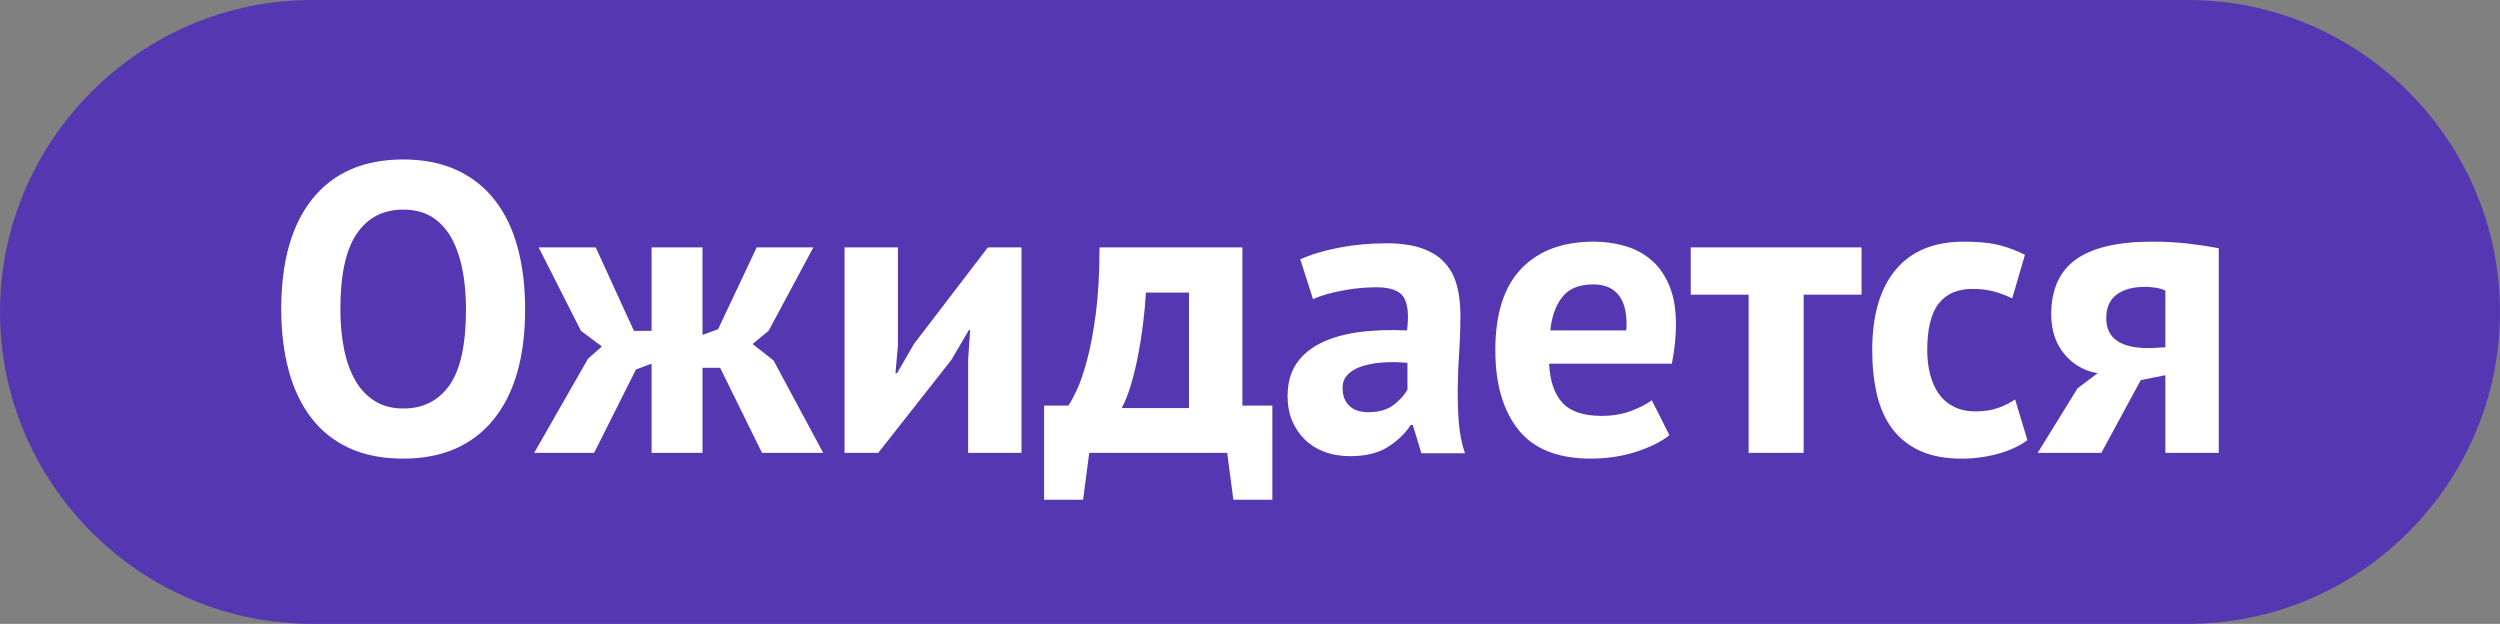
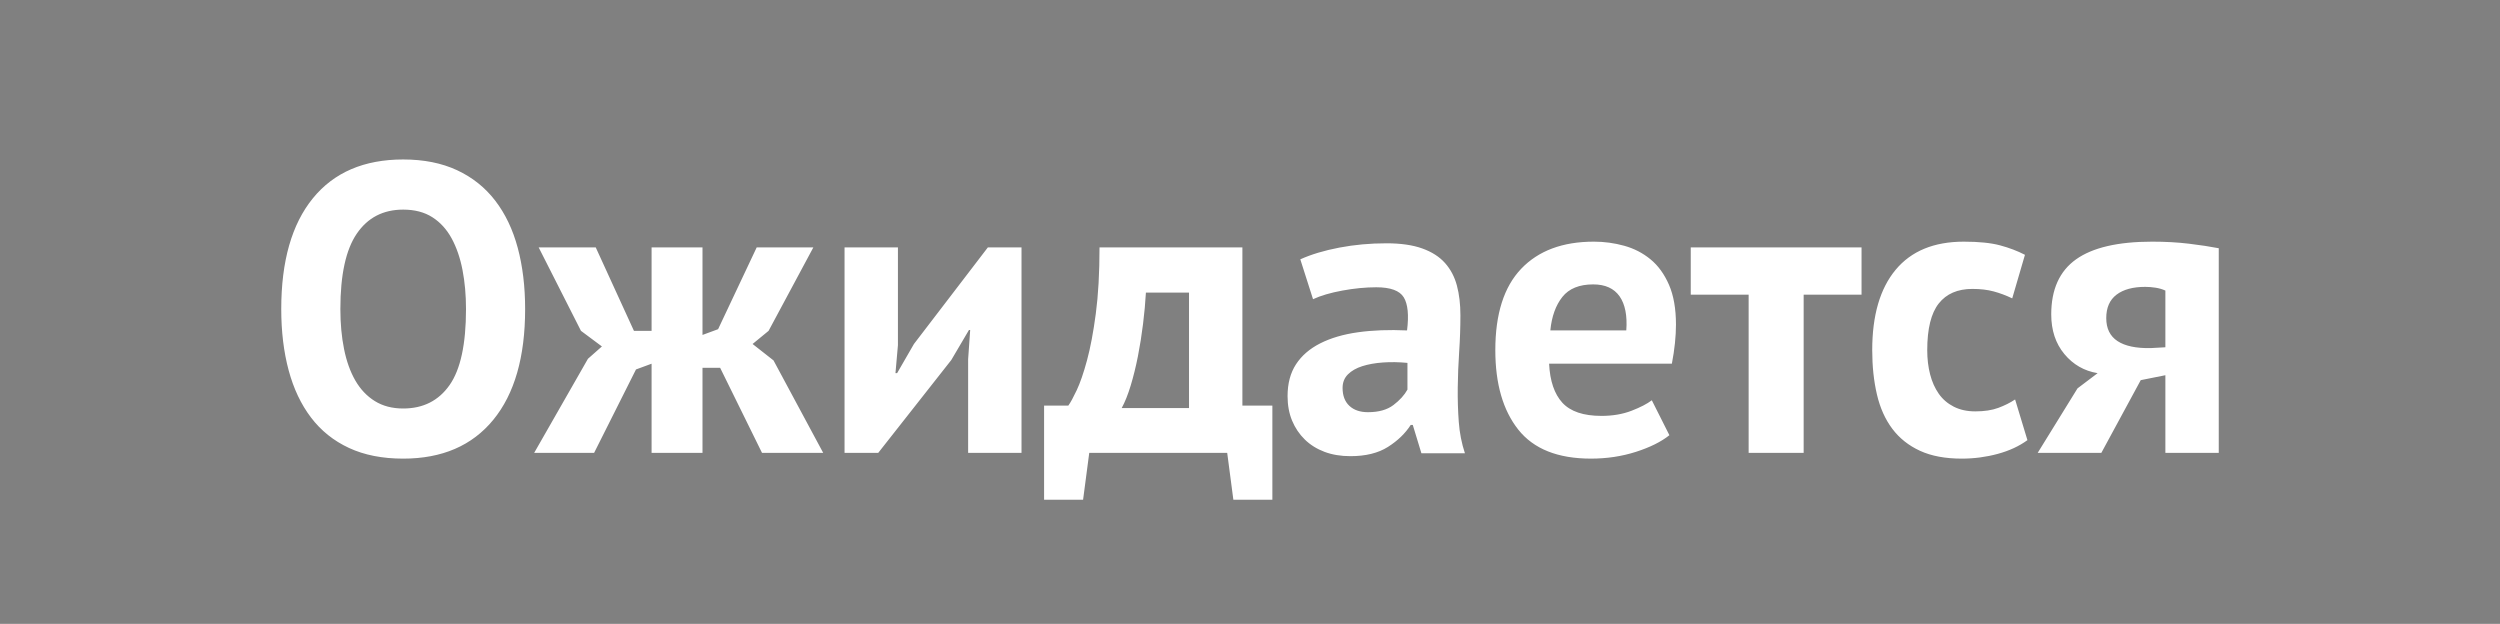
<svg xmlns="http://www.w3.org/2000/svg" xml:space="preserve" width="545px" height="136px" version="1.0" style="shape-rendering:geometricPrecision; text-rendering:geometricPrecision; image-rendering:optimizeQuality; fill-rule:evenodd; clip-rule:evenodd" viewBox="0 0 54467.9 13592">
  <rect x="0" y="0" width="54467.9" height="13592" fill="#808080" stroke="none" />
  <defs>
    <style type="text/css">
   
    .fil0 {fill:#5537B2}
    .fil1 {fill:white;fill-rule:nonzero}
   
  </style>
  </defs>
  <g id="Слой_x0020_1">
    <g id="_1720834428640">
-       <path class="fil0" d="M6796 0l40875.9 0c3737.9,0 6796,3058.1 6796,6796l0 0.1c0,3737.8 -3058.1,6795.9 -6796,6795.9l-40875.9 0c-3737.9,0 -6796,-3058.1 -6796,-6795.9l0 -0.1c0,-3737.9 3058.1,-6796 6796,-6796z" />
-       <path class="fil1" d="M6127.5 6733.4c0,-1044.5 229.6,-1848.8 688.8,-2412.9 459.3,-564 1115.2,-846 1968,-846 447.2,0 837.8,77.6 1171.8,232.8 334,155.2 611.3,376 831.9,662.6 220.6,286.4 384.6,629.6 491.9,1029.5 107.5,399.9 161.1,844.6 161.1,1334 0,1044.5 -231.1,1848.7 -693.3,2412.8 -462.1,564.1 -1116.8,846 -1963.4,846 -453.2,0 -846.9,-77.5 -1180.8,-232.7 -333.9,-155.2 -609.7,-376.1 -827.5,-662.6 -217.6,-286.5 -380.1,-629.6 -487.5,-1029.5 -107.3,-399.9 -161,-844.6 -161,-1334zm1288.2 0c0,316.4 26.8,607.3 80.5,872.9 53.7,265.6 135.6,493.9 245.9,684.9 110.3,190.9 252,340.2 424.9,447.6 172.9,107.5 378.7,161.2 617.3,161.2 435.3,0 772.2,-170.1 1010.7,-510.4 238.6,-340.2 357.9,-892.2 357.9,-1656.2 0,-304.4 -25.4,-588 -76.1,-850.5 -50.6,-262.6 -129.7,-492.4 -237,-689.5 -107.3,-196.8 -247.4,-350.5 -420.5,-461 -172.9,-110.4 -384.6,-165.6 -635,-165.6 -435.4,0 -772.4,174.5 -1010.8,523.7 -238.6,349.2 -357.8,896.8 -357.8,1642.9zm6440.7 1316l-912.6 1817.5 -1305.9 0 1171.8 -2050.2 304.2 -268.6 -456.4 -340.2 -921.3 -1817.4 1243.4 0 832 1817.4 384.6 0 0 -1817.4 1109.2 0 0 1906.9 339.9 -125.4 840.8 -1781.5 1234.4 0 -975 1817.4 -348.8 286.5 456.2 358.1 1082.5 2014.4 -1333.1 0 -912.3 -1853.3 -384.6 0 0 1853.3 -1109.2 0 0 -1942.8 -339.8 125.3zm7236.5 -223.8l44.7 -635.6 -26.7 0 -384.8 653.6 -1592.2 2023.3 -733.6 0 0 -4476.4 1163 0 0 2130.7 -53.7 608.9 35.8 0 366.7 -635.7 1610.2 -2103.9 733.5 0 0 4476.4 -1162.9 0 0 -2041.3zm6628.4 3061.9l-849.9 0 -134.1 -1020.6 -3005.7 0 -134.1 1020.6 -849.7 0 0 -2050.1 527.7 0c47.7,-65.7 108.9,-177.7 183.4,-335.9 74.6,-158 149,-374.4 223.6,-649 74.5,-274.5 138.7,-614.7 192.3,-1020.7 53.7,-405.8 80.6,-886.3 80.6,-1441.3l3112.9 0 0 3446.9 653 0 0 2050.1zm-1815.9 -1996.5l0 -2515.7 -939.3 0c-11.9,214.8 -32.7,443.1 -62.6,684.8 -29.8,241.8 -67.1,476.1 -111.7,702.8 -44.8,226.9 -97.1,438.8 -156.6,635.7 -59.7,197 -125.2,361.1 -196.8,492.4l1467 0zm2424.3 -3240.9c238.4,-107.5 521.7,-192.5 849.8,-255.2 327.9,-62.7 670.9,-93.9 1028.6,-93.9 310.2,0 569.5,37.3 778.2,111.9 208.8,74.6 374.3,180.5 496.5,317.7 122.3,137.3 208.7,301.5 259.4,492.5 50.7,191 76,405.8 76,644.6 0,262.5 -8.9,526.7 -26.8,792.3 -17.9,265.6 -28.3,526.7 -31.2,783.3 -3.1,256.8 4.4,506 22.3,747.7 17.8,241.6 62.6,470 134.2,684.9l-948.2 0 -188 -617.9 -44.7 0c-119.2,185.1 -284.7,344.8 -496.4,479 -211.7,134.4 -484.6,201.6 -818.4,201.6 -208.8,0 -396.6,-31.5 -563.6,-94.1 -167,-62.7 -310.2,-152.2 -429.4,-268.6 -119.2,-116.4 -211.6,-253.6 -277.3,-411.8 -65.5,-158.2 -98.4,-335.7 -98.4,-532.7 0,-274.6 61.1,-505.8 183.3,-693.9 122.4,-188 298.3,-340.1 527.9,-456.6 229.6,-116.3 503.9,-197 823,-241.7 318.9,-44.7 675.3,-58.2 1068.9,-40.2 41.7,-334.3 17.9,-574.6 -71.6,-720.8 -89.5,-146.2 -289.2,-219.3 -599.3,-219.3 -232.7,0 -478.7,23.8 -738,71.6 -259.5,47.7 -472.5,110.4 -639.5,188l-277.3 -868.4zm1475.8 3330.4c232.6,0 417.5,-52.1 554.7,-156.6 137.2,-104.5 238.5,-216.4 304.1,-335.7l0 -581.9c-184.8,-18 -362.3,-20.9 -532.1,-9 -170,11.9 -320.7,38.8 -451.9,80.5 -131.2,41.8 -235.5,101.5 -313,179 -77.6,77.7 -116.3,176.1 -116.3,295.5 0,167.2 49.2,297 147.5,389.5 98.5,92.5 234.1,138.7 407,138.7zm6565.9 501.5c-178.9,143.2 -421.9,264 -729.1,362.5 -307,98.5 -633.5,147.7 -979.4,147.7 -721.6,0 -1249.3,-210.4 -1583.4,-631.1 -333.8,-420.8 -500.8,-998.3 -500.8,-1732.5 0,-787.8 187.8,-1378.7 563.5,-1772.6 375.7,-393.9 903.5,-590.9 1583.3,-590.9 226.5,0 447.2,29.9 662,89.6 214.7,59.6 405.4,158.1 572.5,295.4 166.8,137.3 301.1,322.3 402.5,555 101.2,232.8 152,522.3 152,868.5 0,125.4 -7.4,259.7 -22.3,402.9 -15,143.2 -37.3,292.5 -67.1,447.6l-2674.6 0c17.8,376.1 114.7,659.6 289.1,850.6 176.1,190.9 459.4,286.5 851.4,286.5 244.4,0 462.1,-37.3 655.9,-111.9 192.4,-74.7 340,-150.8 441.4,-228.3l383.1 761zm-1659.4 -3285.8c-302.6,0 -527.8,91 -672.4,273 -144.5,182.2 -232.5,425.3 -262.3,729.8l1654.9 0c23.8,-322.4 -25.4,-570.1 -146.2,-743.1 -122.2,-173.2 -313.1,-259.7 -574,-259.7zm5845.7 223.8l-1261.2 0 0 3446.9 -1198.7 0 0 -3446.9 -1261.2 0 0 -1029.5 3721.1 0 0 1029.5zm3614 3169.4c-179,131.3 -395.1,231.2 -648.5,299.9 -253.5,68.6 -514.3,102.9 -782.9,102.9 -357.6,0 -660.4,-56.7 -907.8,-170 -247.4,-113.5 -448.8,-273.2 -603.8,-479.1 -155,-205.8 -266.9,-455 -335.5,-747.5 -68.6,-292.5 -102.8,-614.7 -102.8,-967 0,-757.9 169.9,-1341.4 509.8,-1750.2 340,-408.8 834.9,-613.3 1485,-613.3 328,0 591.9,26.9 791.6,80.6 199.8,53.7 380.2,122.3 541.2,205.9l-277.4 949c-137.2,-65.6 -272.8,-116.4 -407,-152.1 -134.1,-35.9 -287.6,-53.9 -460.6,-53.9 -322,0 -566.5,106 -733.5,317.9 -167.1,211.9 -250.5,550.7 -250.5,1016.1 0,191.1 20.9,367.1 62.7,528.2 41.6,161.3 104.3,301.5 187.8,420.9 83.5,119.3 192.4,213.4 326.5,282 134.2,68.7 290.7,103 469.5,103 196.9,0 364,-25.4 501.1,-76.1 137.2,-50.8 259.4,-111.9 366.7,-183.6l268.4 886.4zm3005.6 -1414.6l-536.8 107.4 -858.7 1584.7 -1386.6 0 867.8 -1405.6 438.3 -331.2c-292.3,-47.9 -533.8,-186.6 -724.7,-416.4 -190.8,-229.8 -286.2,-517.7 -286.2,-863.9 0,-543.1 180.4,-943.1 541.2,-1199.7 360.8,-256.7 914,-385 1659.3,-385 286.4,0 553.1,15 800.6,44.7 247.5,29.9 463.7,62.7 648.7,98.6l0 4458.5 -1162.9 0 0 -1692.1zm0 -608.8l0 -1235.5c-65.7,-29.8 -137.2,-50.8 -214.8,-62.7 -77.5,-11.9 -152,-17.9 -223.7,-17.9 -268.3,0 -477,56.8 -626.1,170.1 -149.1,113.4 -223.7,283.5 -223.7,510.4 0,226.7 82.1,393.9 246.2,501.3 163.8,107.4 403.9,158.2 719.9,152.2l322.2 -17.9z" />
+       <path class="fil1" d="M6127.5 6733.4c0,-1044.5 229.6,-1848.8 688.8,-2412.9 459.3,-564 1115.2,-846 1968,-846 447.2,0 837.8,77.6 1171.8,232.8 334,155.2 611.3,376 831.9,662.6 220.6,286.4 384.6,629.6 491.9,1029.5 107.5,399.9 161.1,844.6 161.1,1334 0,1044.5 -231.1,1848.7 -693.3,2412.8 -462.1,564.1 -1116.8,846 -1963.4,846 -453.2,0 -846.9,-77.5 -1180.8,-232.7 -333.9,-155.2 -609.7,-376.1 -827.5,-662.6 -217.6,-286.5 -380.1,-629.6 -487.5,-1029.5 -107.3,-399.9 -161,-844.6 -161,-1334zm1288.2 0c0,316.4 26.8,607.3 80.5,872.9 53.7,265.6 135.6,493.9 245.9,684.9 110.3,190.9 252,340.2 424.9,447.6 172.9,107.5 378.7,161.2 617.3,161.2 435.3,0 772.2,-170.1 1010.7,-510.4 238.6,-340.2 357.9,-892.2 357.9,-1656.2 0,-304.4 -25.4,-588 -76.1,-850.5 -50.6,-262.6 -129.7,-492.4 -237,-689.5 -107.3,-196.8 -247.4,-350.5 -420.5,-461 -172.9,-110.4 -384.6,-165.6 -635,-165.6 -435.4,0 -772.4,174.5 -1010.8,523.7 -238.6,349.2 -357.8,896.8 -357.8,1642.9zm6440.7 1316l-912.6 1817.5 -1305.9 0 1171.8 -2050.2 304.2 -268.6 -456.4 -340.2 -921.3 -1817.4 1243.4 0 832 1817.4 384.6 0 0 -1817.4 1109.2 0 0 1906.9 339.9 -125.4 840.8 -1781.5 1234.4 0 -975 1817.4 -348.8 286.5 456.2 358.1 1082.5 2014.4 -1333.1 0 -912.3 -1853.3 -384.6 0 0 1853.3 -1109.2 0 0 -1942.8 -339.8 125.3zm7236.5 -223.8l44.7 -635.6 -26.7 0 -384.8 653.6 -1592.2 2023.3 -733.6 0 0 -4476.4 1163 0 0 2130.7 -53.7 608.9 35.8 0 366.7 -635.7 1610.2 -2103.9 733.5 0 0 4476.4 -1162.9 0 0 -2041.3zm6628.4 3061.9l-849.9 0 -134.1 -1020.6 -3005.7 0 -134.1 1020.6 -849.7 0 0 -2050.1 527.7 0c47.7,-65.7 108.9,-177.7 183.4,-335.9 74.6,-158 149,-374.4 223.6,-649 74.5,-274.5 138.7,-614.7 192.3,-1020.7 53.7,-405.8 80.6,-886.3 80.6,-1441.3l3112.9 0 0 3446.9 653 0 0 2050.1zm-1815.9 -1996.5l0 -2515.7 -939.3 0c-11.9,214.8 -32.7,443.1 -62.6,684.8 -29.8,241.8 -67.1,476.1 -111.7,702.8 -44.8,226.9 -97.1,438.8 -156.6,635.7 -59.7,197 -125.2,361.1 -196.8,492.4l1467 0zm2424.3 -3240.9c238.4,-107.5 521.7,-192.5 849.8,-255.2 327.9,-62.7 670.9,-93.9 1028.6,-93.9 310.2,0 569.5,37.3 778.2,111.9 208.8,74.6 374.3,180.5 496.5,317.7 122.3,137.3 208.7,301.5 259.4,492.5 50.7,191 76,405.8 76,644.6 0,262.5 -8.9,526.7 -26.8,792.3 -17.9,265.6 -28.3,526.7 -31.2,783.3 -3.1,256.8 4.4,506 22.3,747.7 17.8,241.6 62.6,470 134.2,684.9l-948.2 0 -188 -617.9 -44.7 0c-119.2,185.1 -284.7,344.8 -496.4,479 -211.7,134.4 -484.6,201.6 -818.4,201.6 -208.8,0 -396.6,-31.5 -563.6,-94.1 -167,-62.7 -310.2,-152.2 -429.4,-268.6 -119.2,-116.4 -211.6,-253.6 -277.3,-411.8 -65.5,-158.2 -98.4,-335.7 -98.4,-532.7 0,-274.6 61.1,-505.8 183.3,-693.9 122.4,-188 298.3,-340.1 527.9,-456.6 229.6,-116.3 503.9,-197 823,-241.7 318.9,-44.7 675.3,-58.2 1068.9,-40.2 41.7,-334.3 17.9,-574.6 -71.6,-720.8 -89.5,-146.2 -289.2,-219.3 -599.3,-219.3 -232.7,0 -478.7,23.8 -738,71.6 -259.5,47.7 -472.5,110.4 -639.5,188l-277.3 -868.4zm1475.8 3330.4c232.6,0 417.5,-52.1 554.7,-156.6 137.2,-104.5 238.5,-216.4 304.1,-335.7l0 -581.9c-184.8,-18 -362.3,-20.9 -532.1,-9 -170,11.9 -320.7,38.8 -451.9,80.5 -131.2,41.8 -235.5,101.5 -313,179 -77.6,77.7 -116.3,176.1 -116.3,295.5 0,167.2 49.2,297 147.5,389.5 98.5,92.5 234.1,138.7 407,138.7zm6565.9 501.5c-178.9,143.2 -421.9,264 -729.1,362.5 -307,98.5 -633.5,147.7 -979.4,147.7 -721.6,0 -1249.3,-210.4 -1583.4,-631.1 -333.8,-420.8 -500.8,-998.3 -500.8,-1732.5 0,-787.8 187.8,-1378.7 563.5,-1772.6 375.7,-393.9 903.5,-590.9 1583.3,-590.9 226.5,0 447.2,29.9 662,89.6 214.7,59.6 405.4,158.1 572.5,295.4 166.8,137.3 301.1,322.3 402.5,555 101.2,232.8 152,522.3 152,868.5 0,125.4 -7.4,259.7 -22.3,402.9 -15,143.2 -37.3,292.5 -67.1,447.6l-2674.6 0c17.8,376.1 114.7,659.6 289.1,850.6 176.1,190.9 459.4,286.5 851.4,286.5 244.4,0 462.1,-37.3 655.9,-111.9 192.4,-74.7 340,-150.8 441.4,-228.3l383.1 761zm-1659.4 -3285.8c-302.6,0 -527.8,91 -672.4,273 -144.5,182.2 -232.5,425.3 -262.3,729.8l1654.9 0c23.8,-322.4 -25.4,-570.1 -146.2,-743.1 -122.2,-173.2 -313.1,-259.7 -574,-259.7zm5845.7 223.8l-1261.2 0 0 3446.9 -1198.7 0 0 -3446.9 -1261.2 0 0 -1029.5 3721.1 0 0 1029.5zm3614 3169.4c-179,131.3 -395.1,231.2 -648.5,299.9 -253.5,68.6 -514.3,102.9 -782.9,102.9 -357.6,0 -660.4,-56.7 -907.8,-170 -247.4,-113.5 -448.8,-273.2 -603.8,-479.1 -155,-205.8 -266.9,-455 -335.5,-747.5 -68.6,-292.5 -102.8,-614.7 -102.8,-967 0,-757.9 169.9,-1341.4 509.8,-1750.2 340,-408.8 834.9,-613.3 1485,-613.3 328,0 591.9,26.9 791.6,80.6 199.8,53.7 380.2,122.3 541.2,205.9l-277.4 949c-137.2,-65.6 -272.8,-116.4 -407,-152.1 -134.1,-35.9 -287.6,-53.9 -460.6,-53.9 -322,0 -566.5,106 -733.5,317.9 -167.1,211.9 -250.5,550.7 -250.5,1016.1 0,191.1 20.9,367.1 62.7,528.2 41.6,161.3 104.3,301.5 187.8,420.9 83.5,119.3 192.4,213.4 326.5,282 134.2,68.7 290.7,103 469.5,103 196.9,0 364,-25.4 501.1,-76.1 137.2,-50.8 259.4,-111.9 366.7,-183.6l268.4 886.4m3005.6 -1414.6l-536.8 107.4 -858.7 1584.7 -1386.6 0 867.8 -1405.6 438.3 -331.2c-292.3,-47.9 -533.8,-186.6 -724.7,-416.4 -190.8,-229.8 -286.2,-517.7 -286.2,-863.9 0,-543.1 180.4,-943.1 541.2,-1199.7 360.8,-256.7 914,-385 1659.3,-385 286.4,0 553.1,15 800.6,44.7 247.5,29.9 463.7,62.7 648.7,98.6l0 4458.5 -1162.9 0 0 -1692.1zm0 -608.8l0 -1235.5c-65.7,-29.8 -137.2,-50.8 -214.8,-62.7 -77.5,-11.9 -152,-17.9 -223.7,-17.9 -268.3,0 -477,56.8 -626.1,170.1 -149.1,113.4 -223.7,283.5 -223.7,510.4 0,226.7 82.1,393.9 246.2,501.3 163.8,107.4 403.9,158.2 719.9,152.2l322.2 -17.9z" />
    </g>
  </g>
</svg>